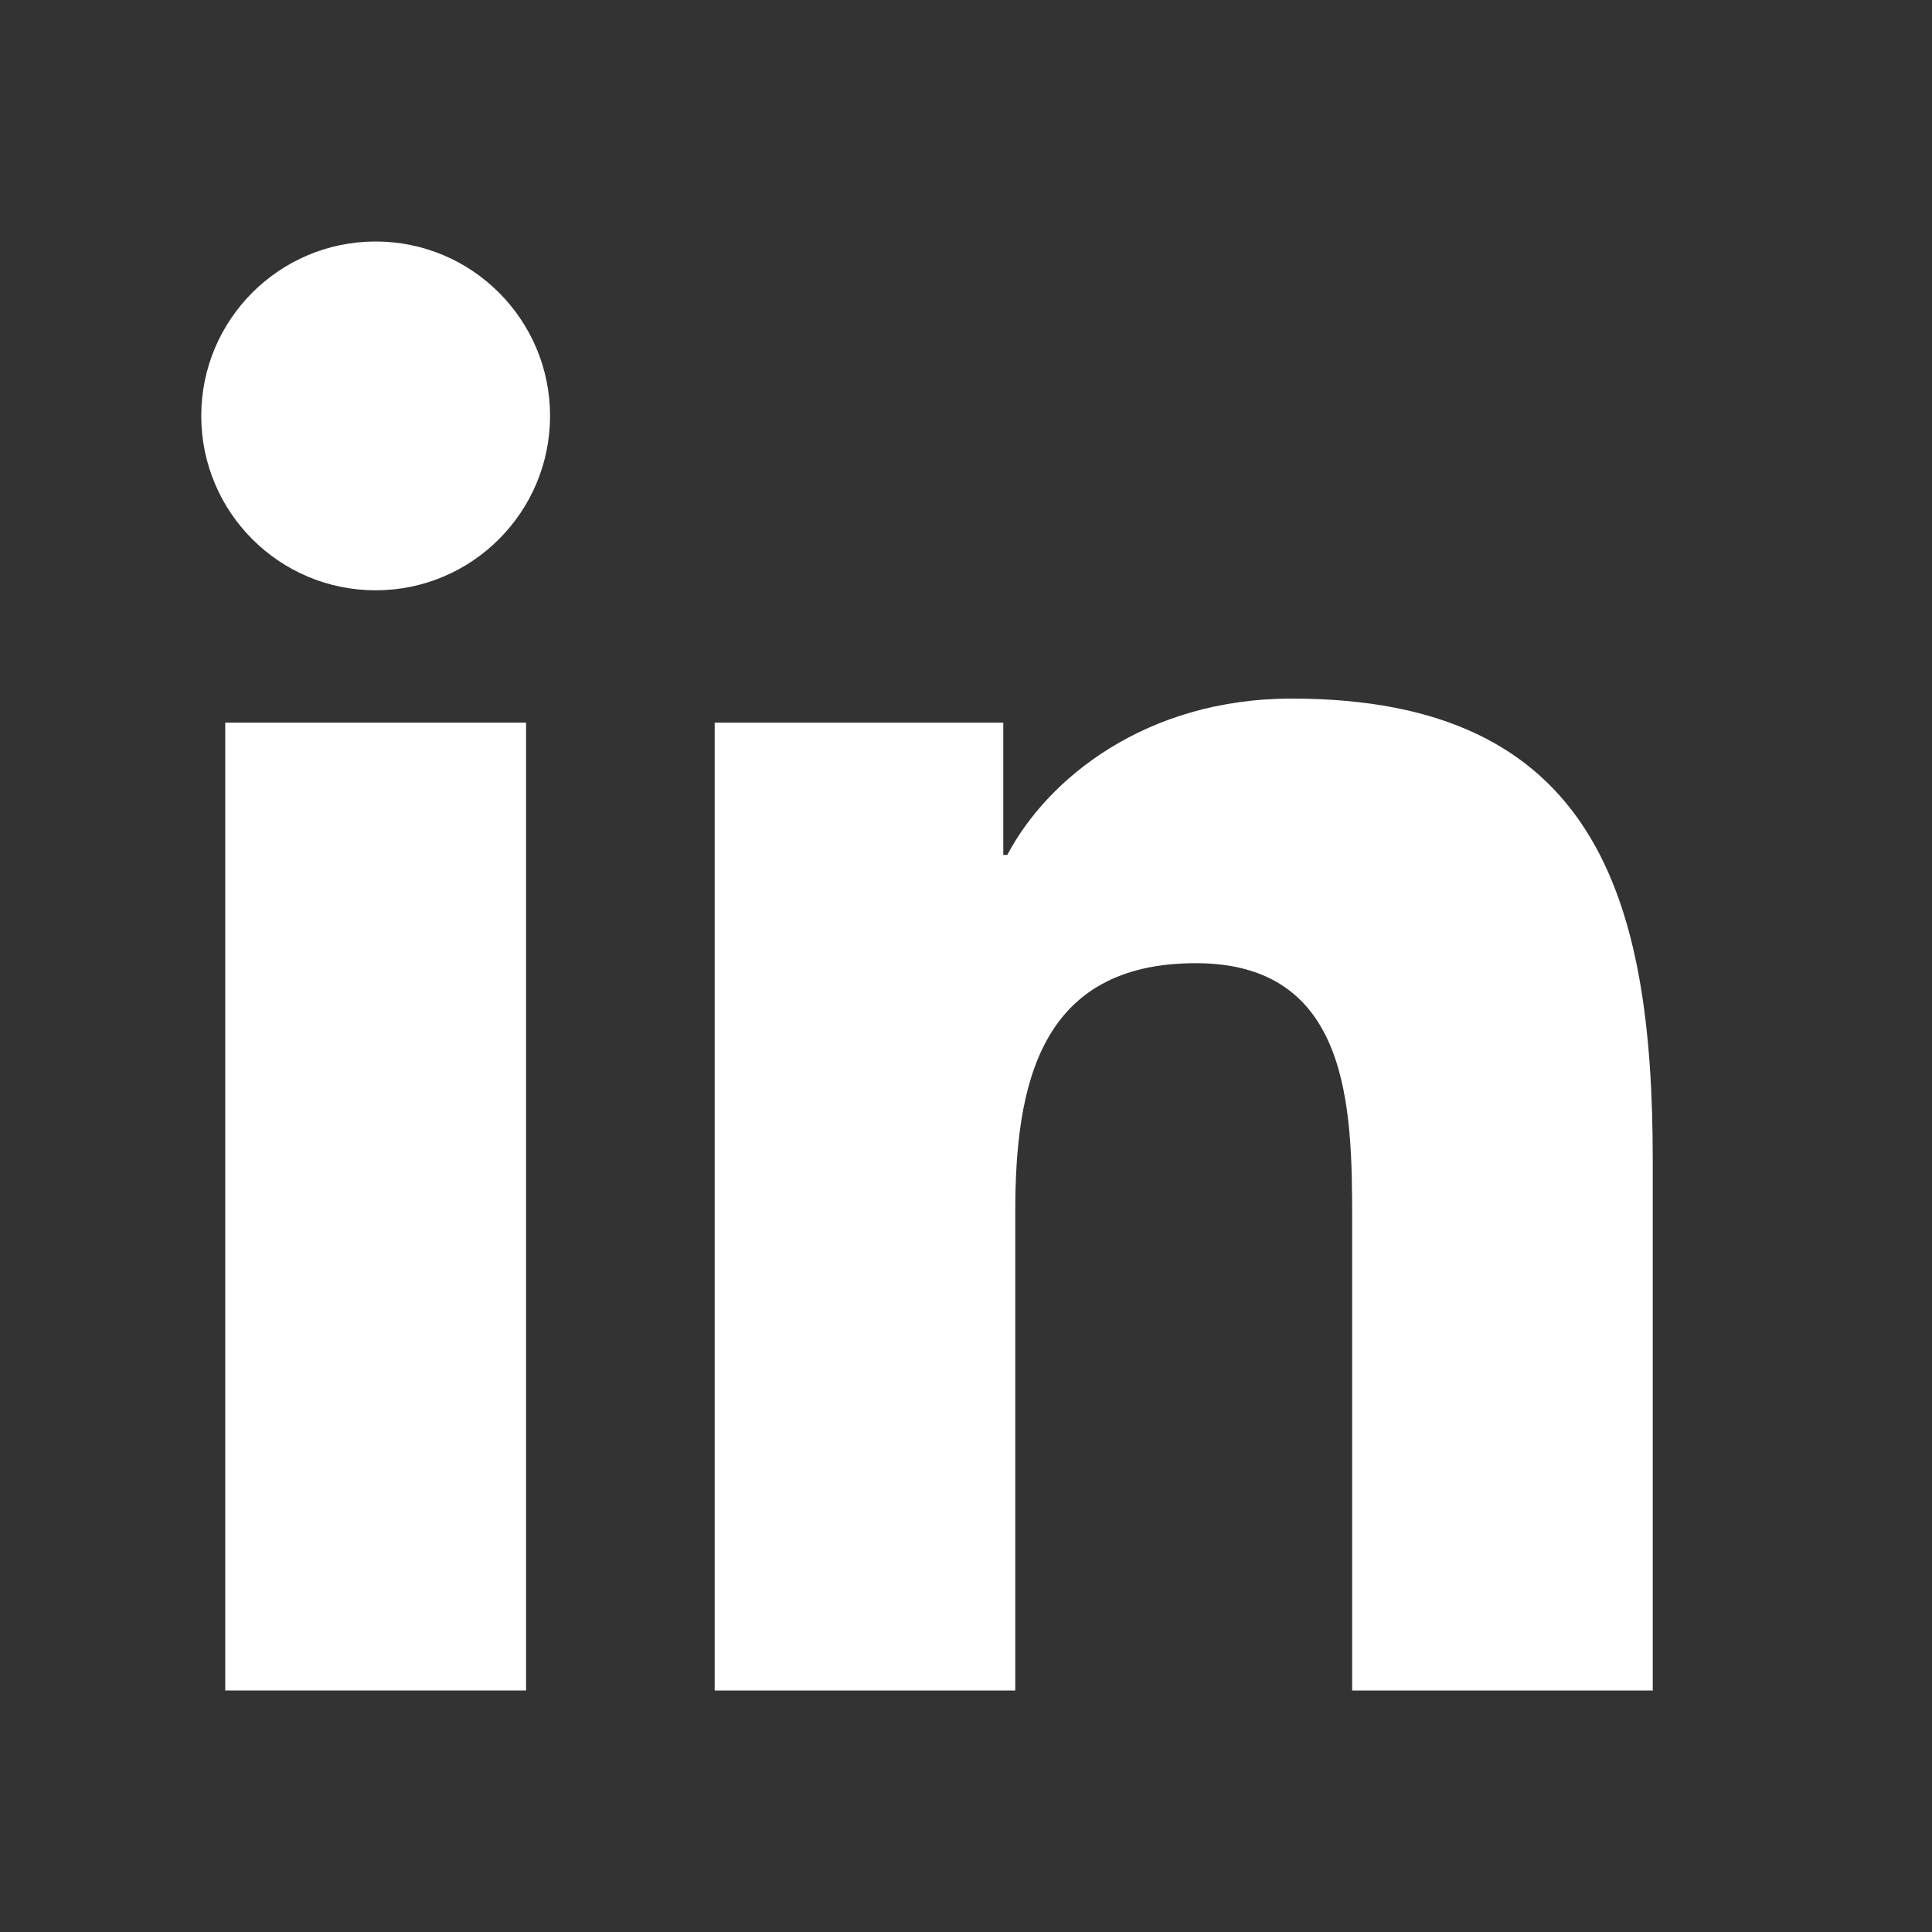
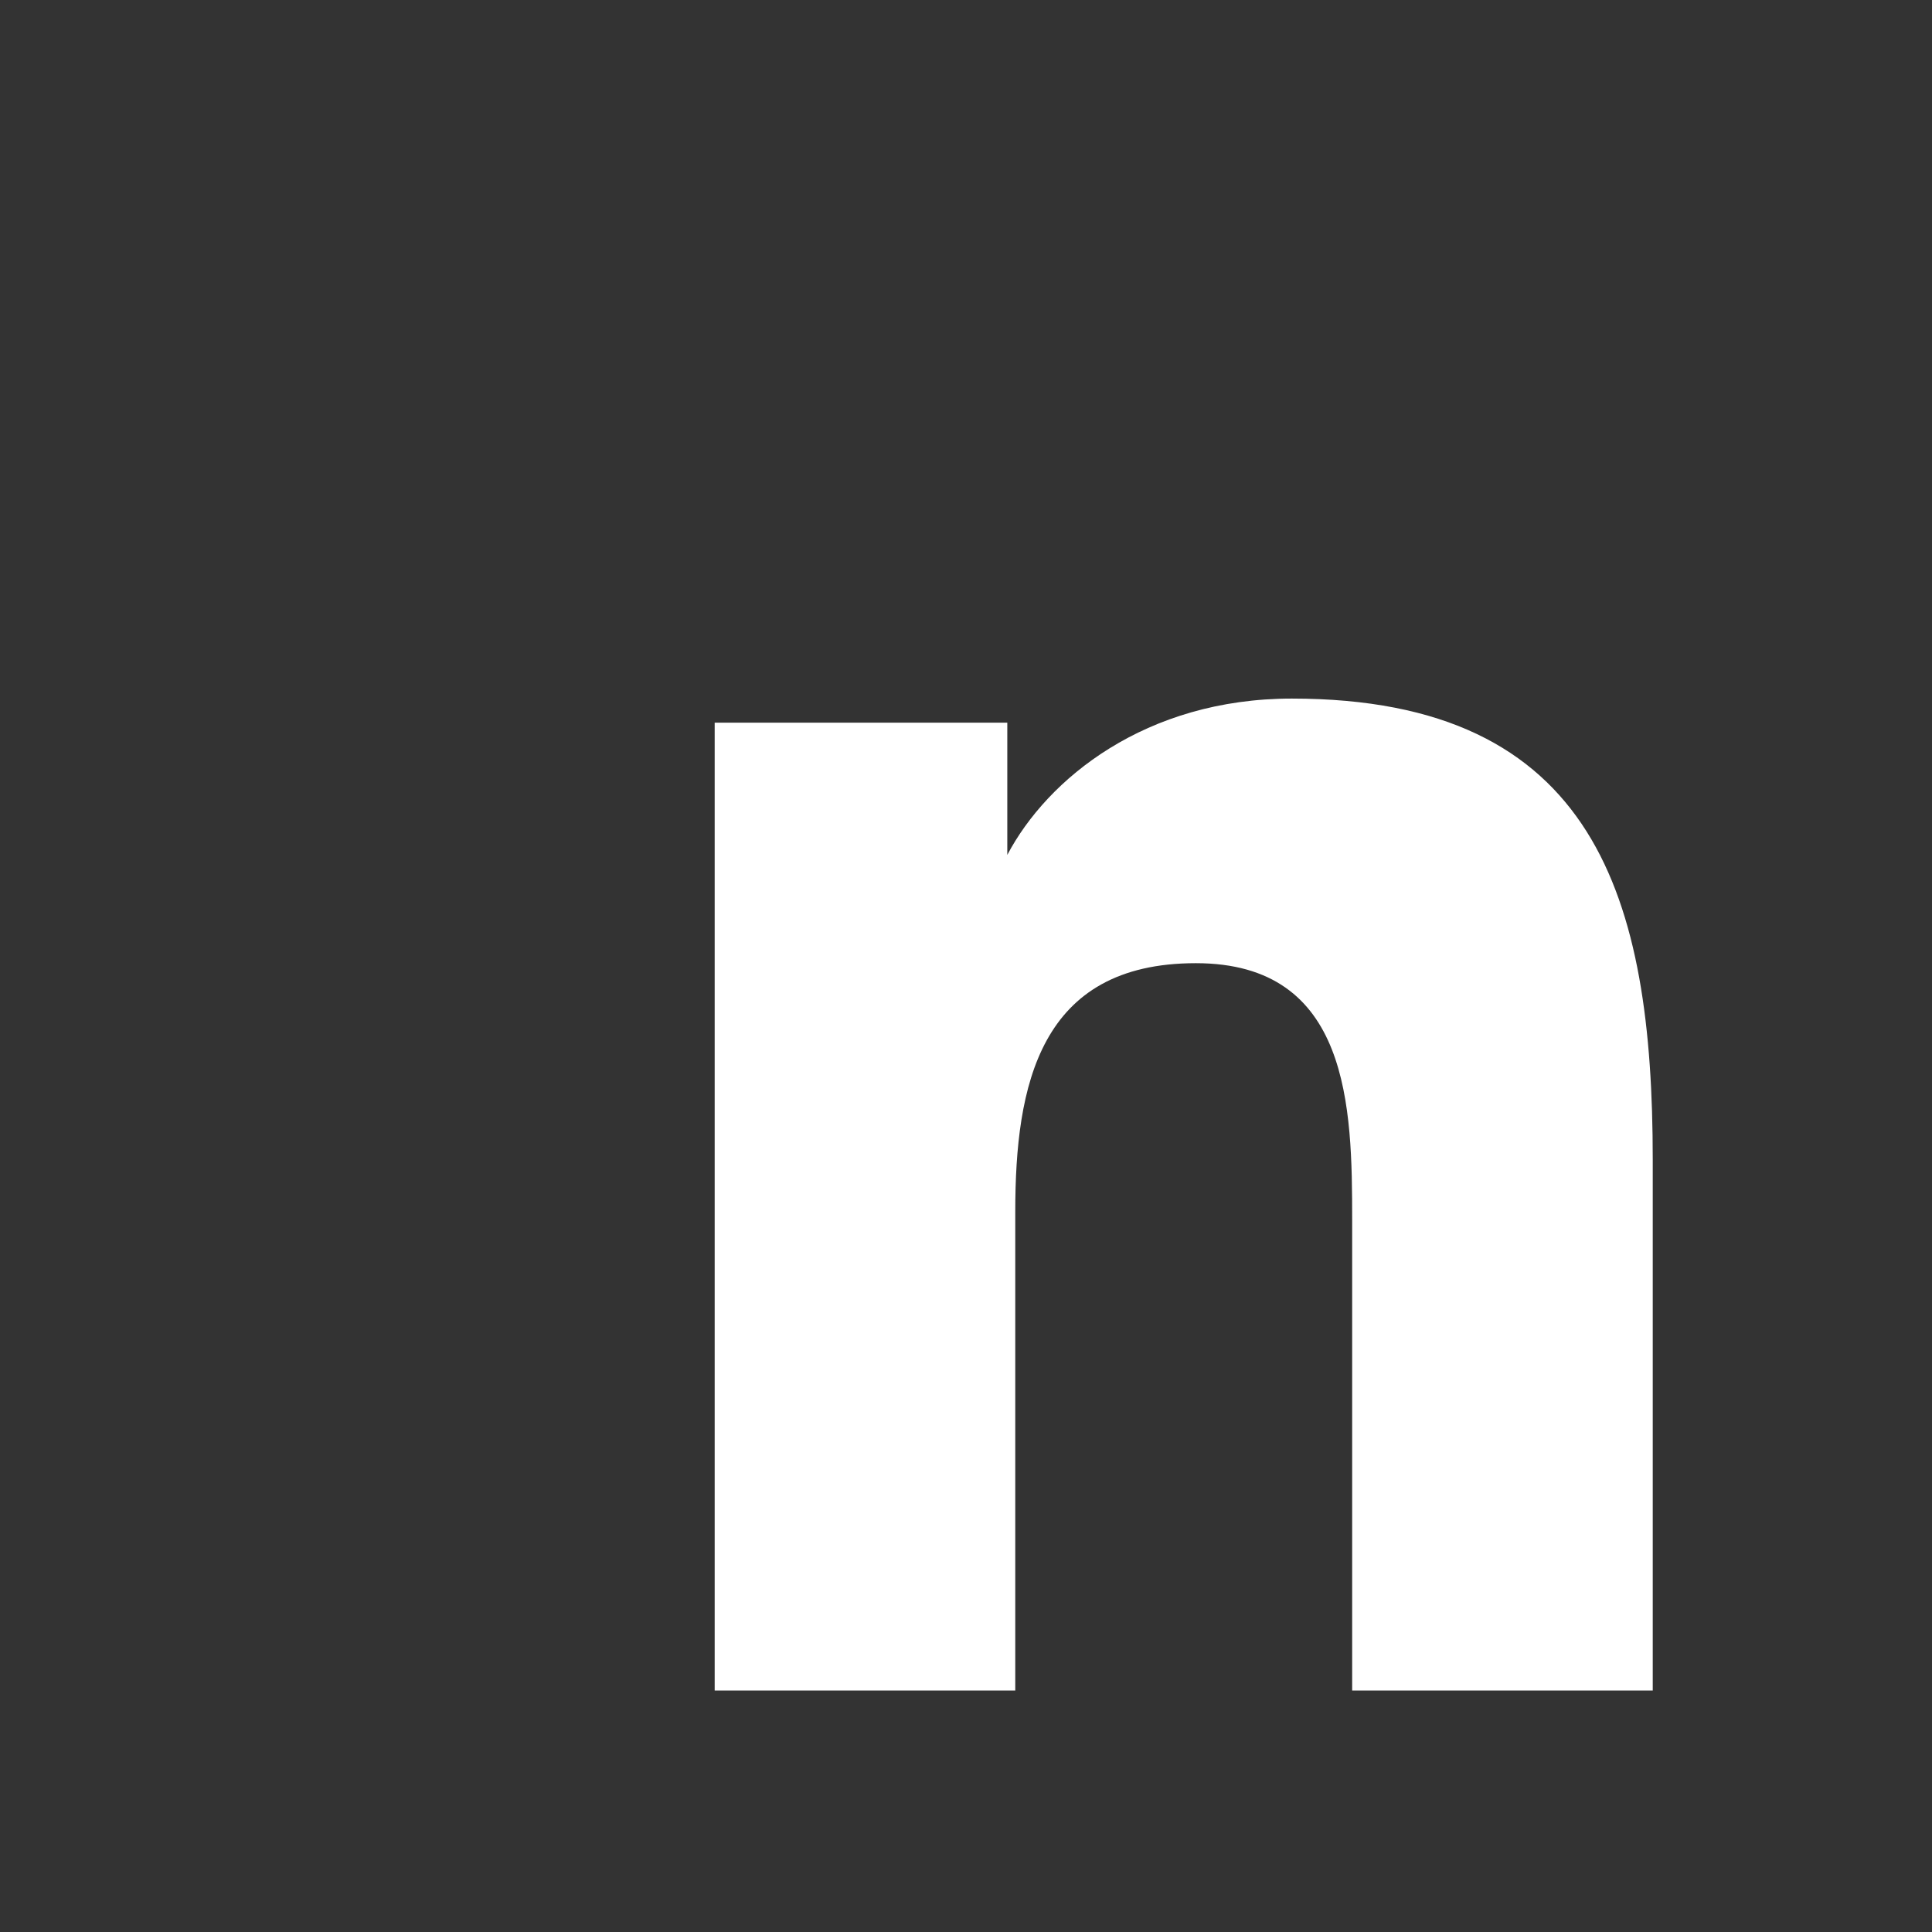
<svg xmlns="http://www.w3.org/2000/svg" width="24" height="24" viewBox="0 0 24 24" fill="none">
  <rect x="0" y="0" width="24" height="24" fill="#333333" stroke="none" />
  <g id="Linkedin logo">
    <g id="Group">
      <g id="Group_2">
-         <path id="Vector" d="M4.667 3C3.47 3 2.5 3.971 2.5 5.166C2.5 6.362 3.469 7.333 4.667 7.333C5.862 7.333 6.833 6.362 6.833 5.166C6.833 3.971 5.862 3 4.667 3Z" fill="white" />
-         <path id="Vector_2" d="M2.798 8.977H6.535V21H2.798V8.977Z" fill="white" />
-         <path id="Vector_3" d="M16.048 8.678C14.231 8.678 13.012 9.674 12.513 10.62H12.463V8.977H8.879H8.878V21H12.612V15.052C12.612 13.484 12.911 11.965 14.855 11.965C16.771 11.965 16.797 13.758 16.797 15.152V21H20.531V14.405C20.531 11.168 19.832 8.678 16.048 8.678Z" fill="white" />
+         <path id="Vector_3" d="M16.048 8.678C14.231 8.678 13.012 9.674 12.513 10.62V8.977H8.879H8.878V21H12.612V15.052C12.612 13.484 12.911 11.965 14.855 11.965C16.771 11.965 16.797 13.758 16.797 15.152V21H20.531V14.405C20.531 11.168 19.832 8.678 16.048 8.678Z" fill="white" />
      </g>
    </g>
  </g>
</svg>